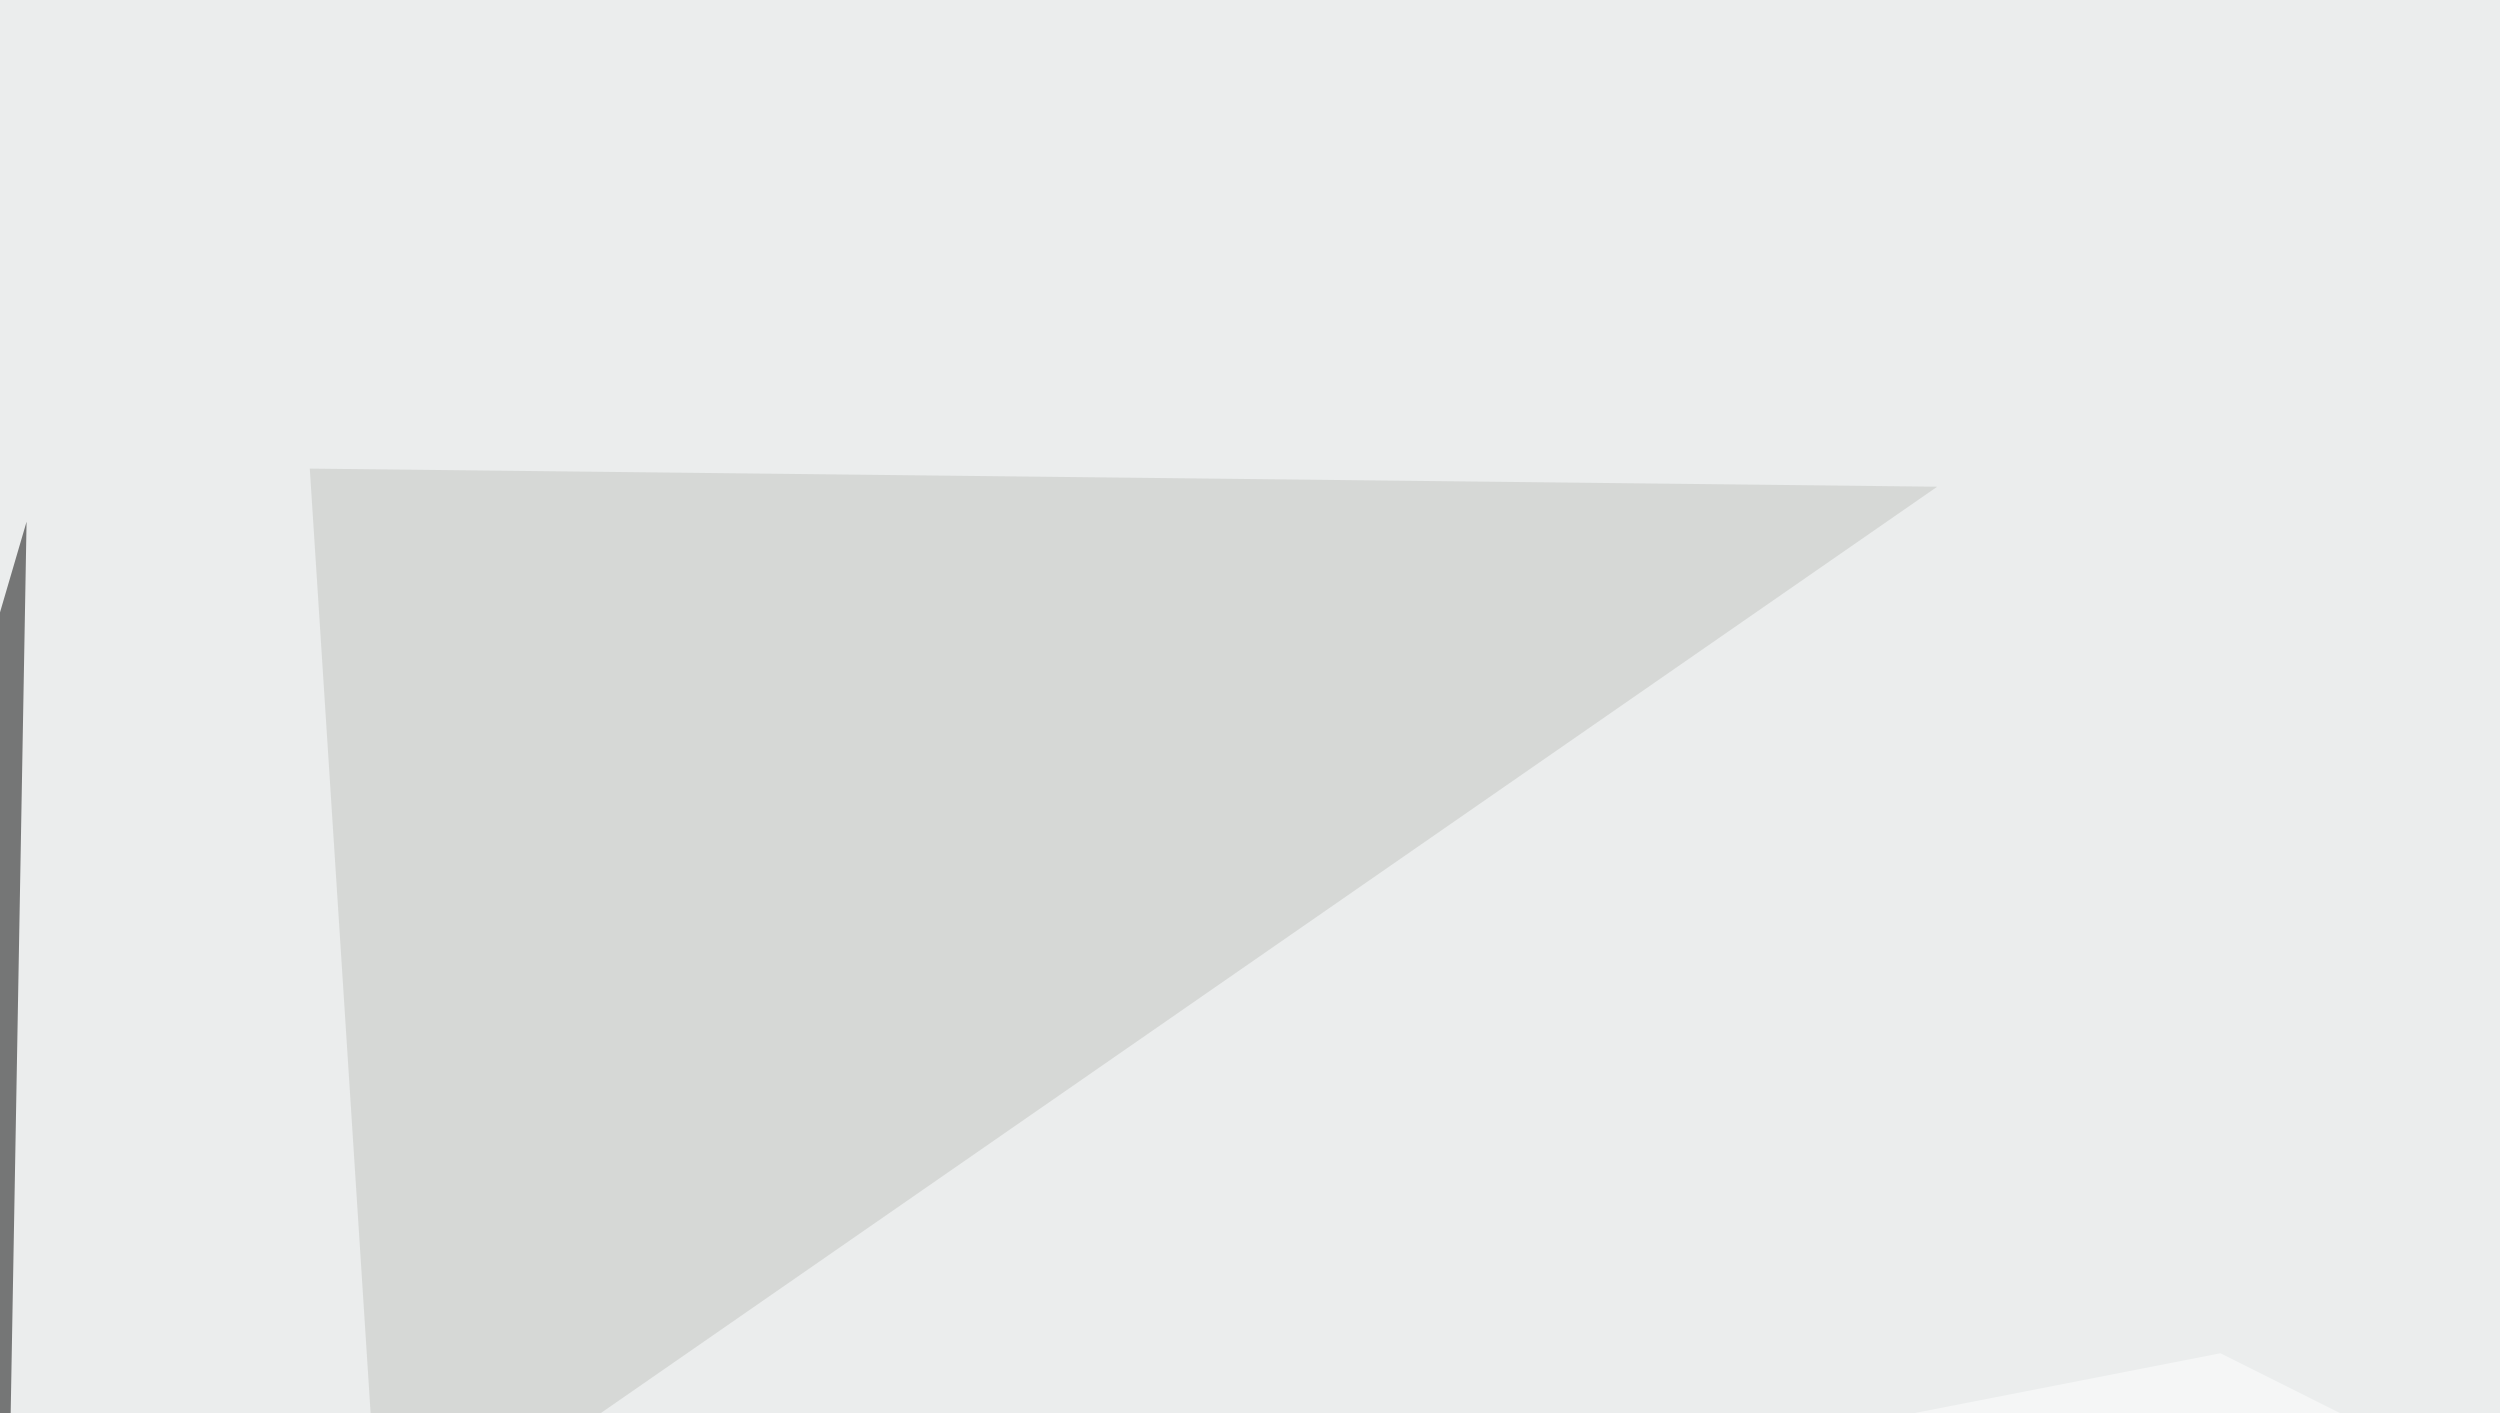
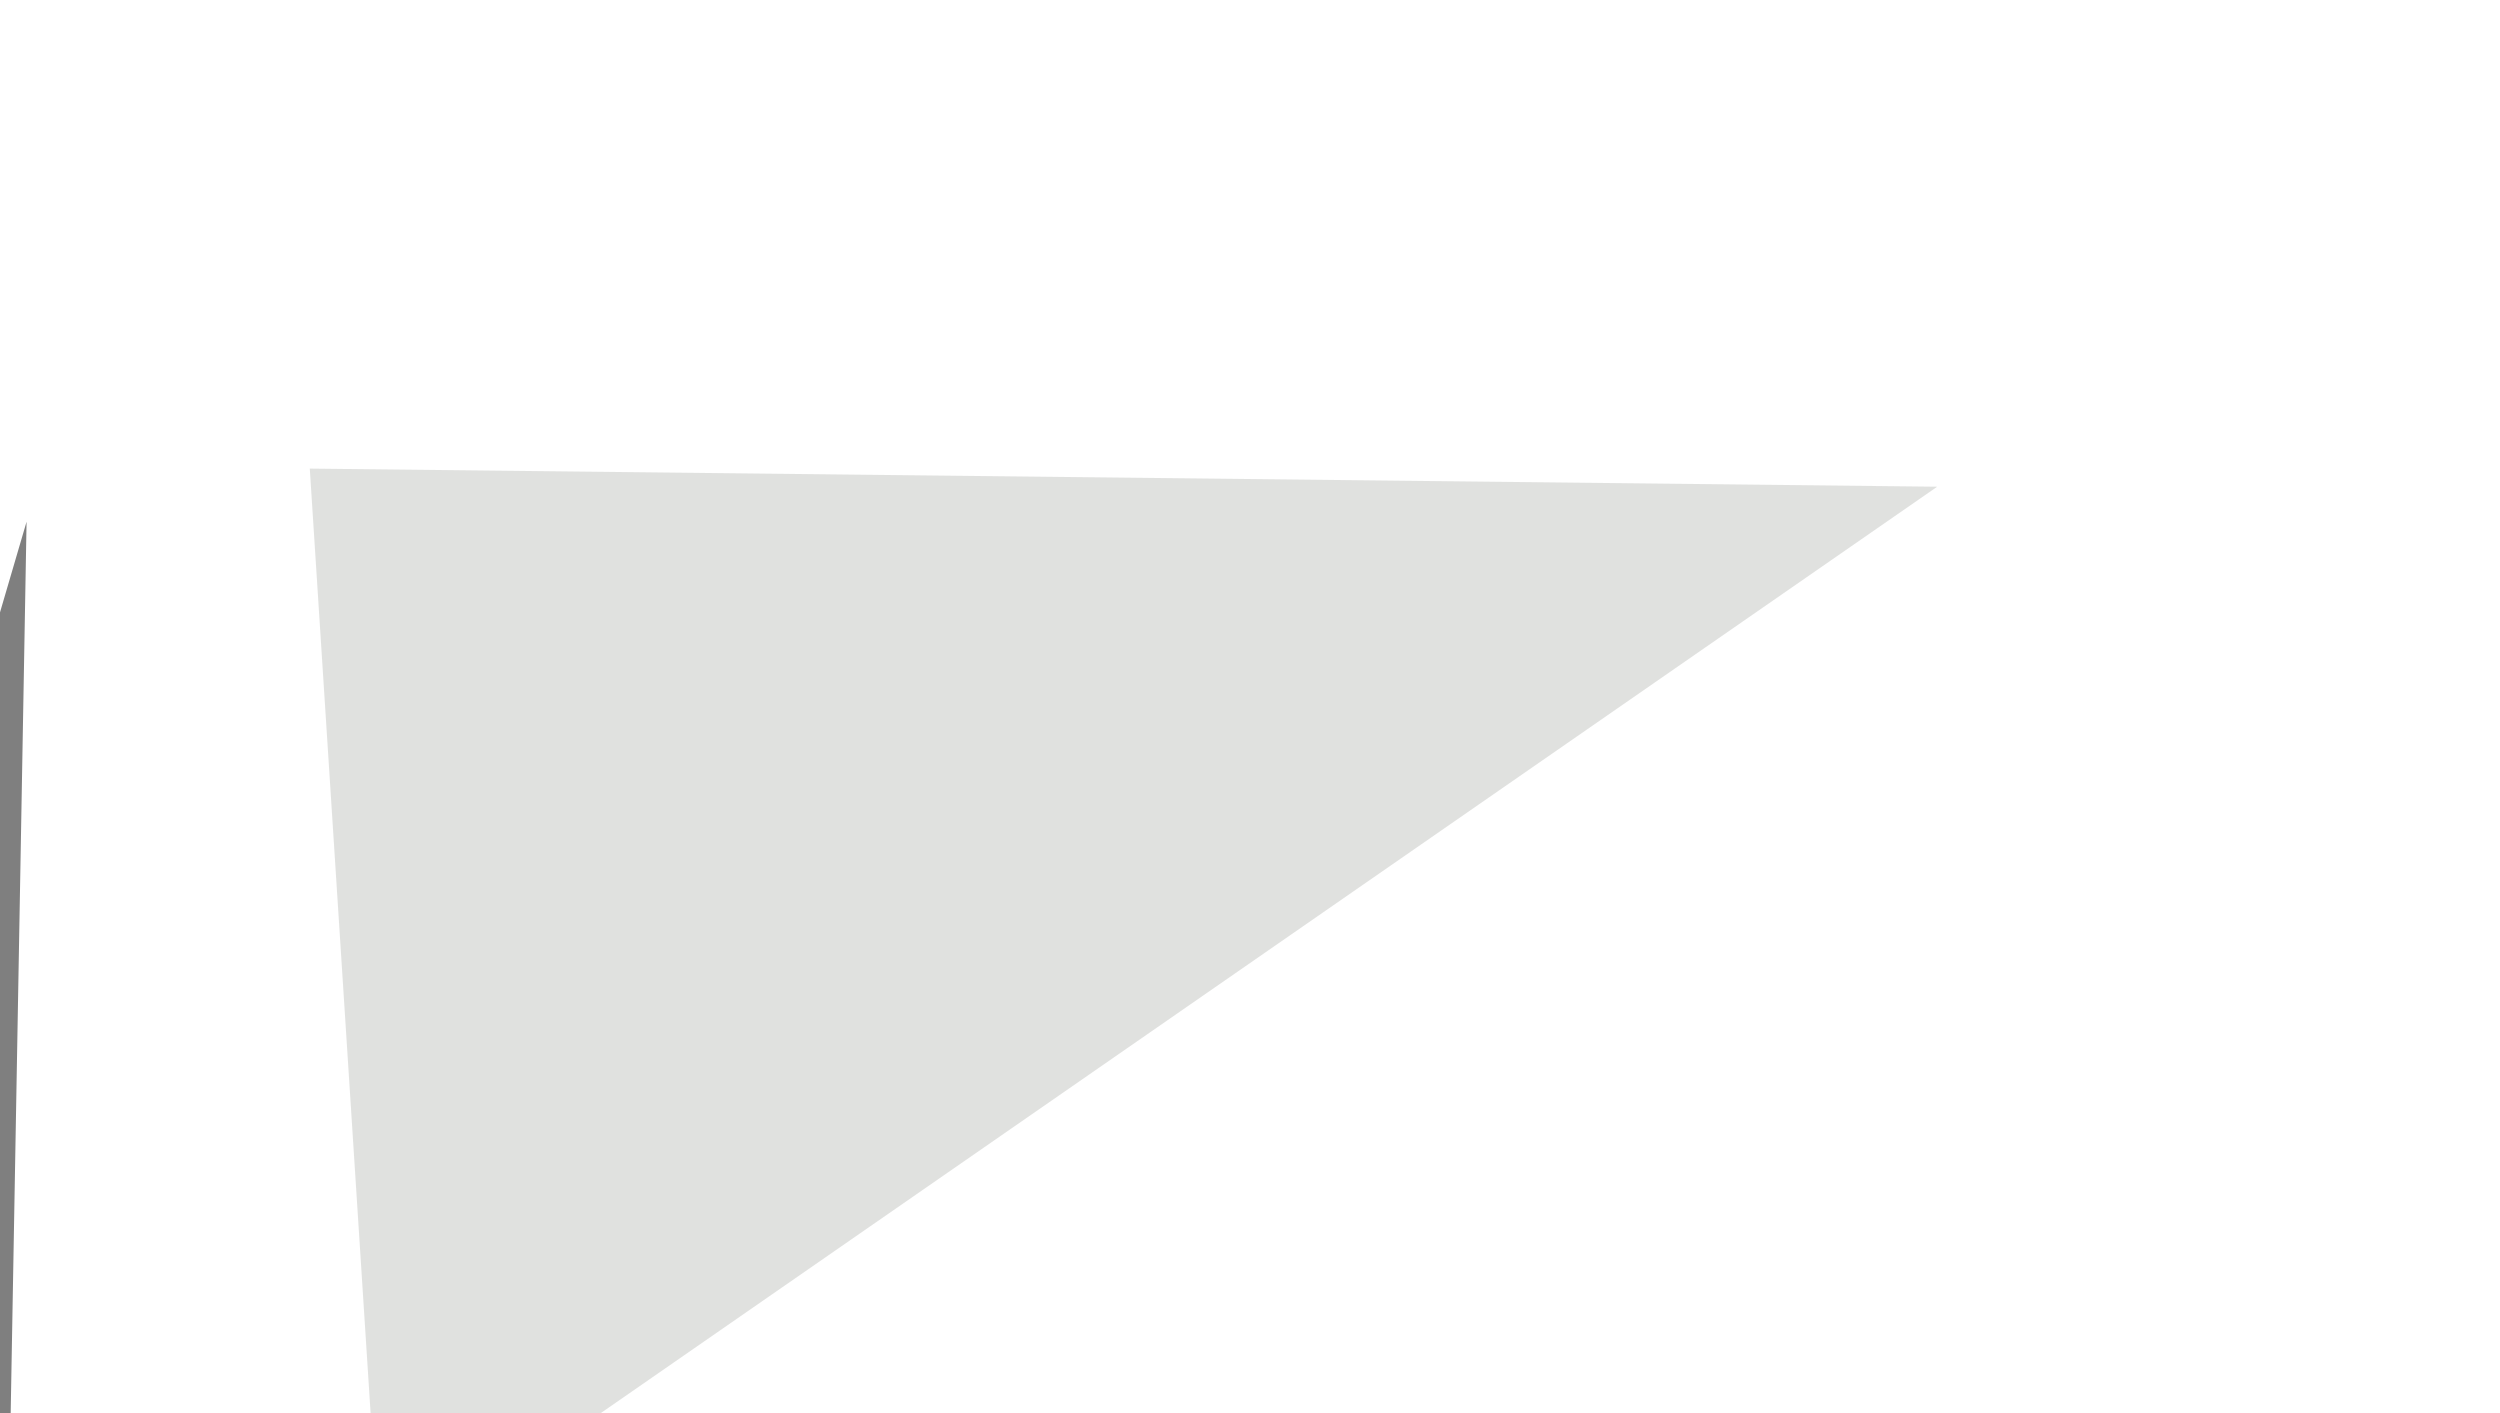
<svg xmlns="http://www.w3.org/2000/svg" width="414" height="234">
  <filter id="a">
    <feGaussianBlur stdDeviation="55" />
  </filter>
-   <rect width="100%" height="100%" fill="#ebeded" />
  <g filter="url(#a)">
    <g fill-opacity=".5">
      <path fill="#4f7184" d="M537.6 256.3l-32.2 47 187.5-3z" />
      <path d="M-45.4 256.3L4.4 86.4l-5.9 331z" />
-       <path fill="#fff" d="M795.4 438L-7.3 297.4l375-73.3z" />
      <path fill="#c2c4c0" d="M51.3 77.6l269.5 3L63 259.3z" />
    </g>
  </g>
</svg>